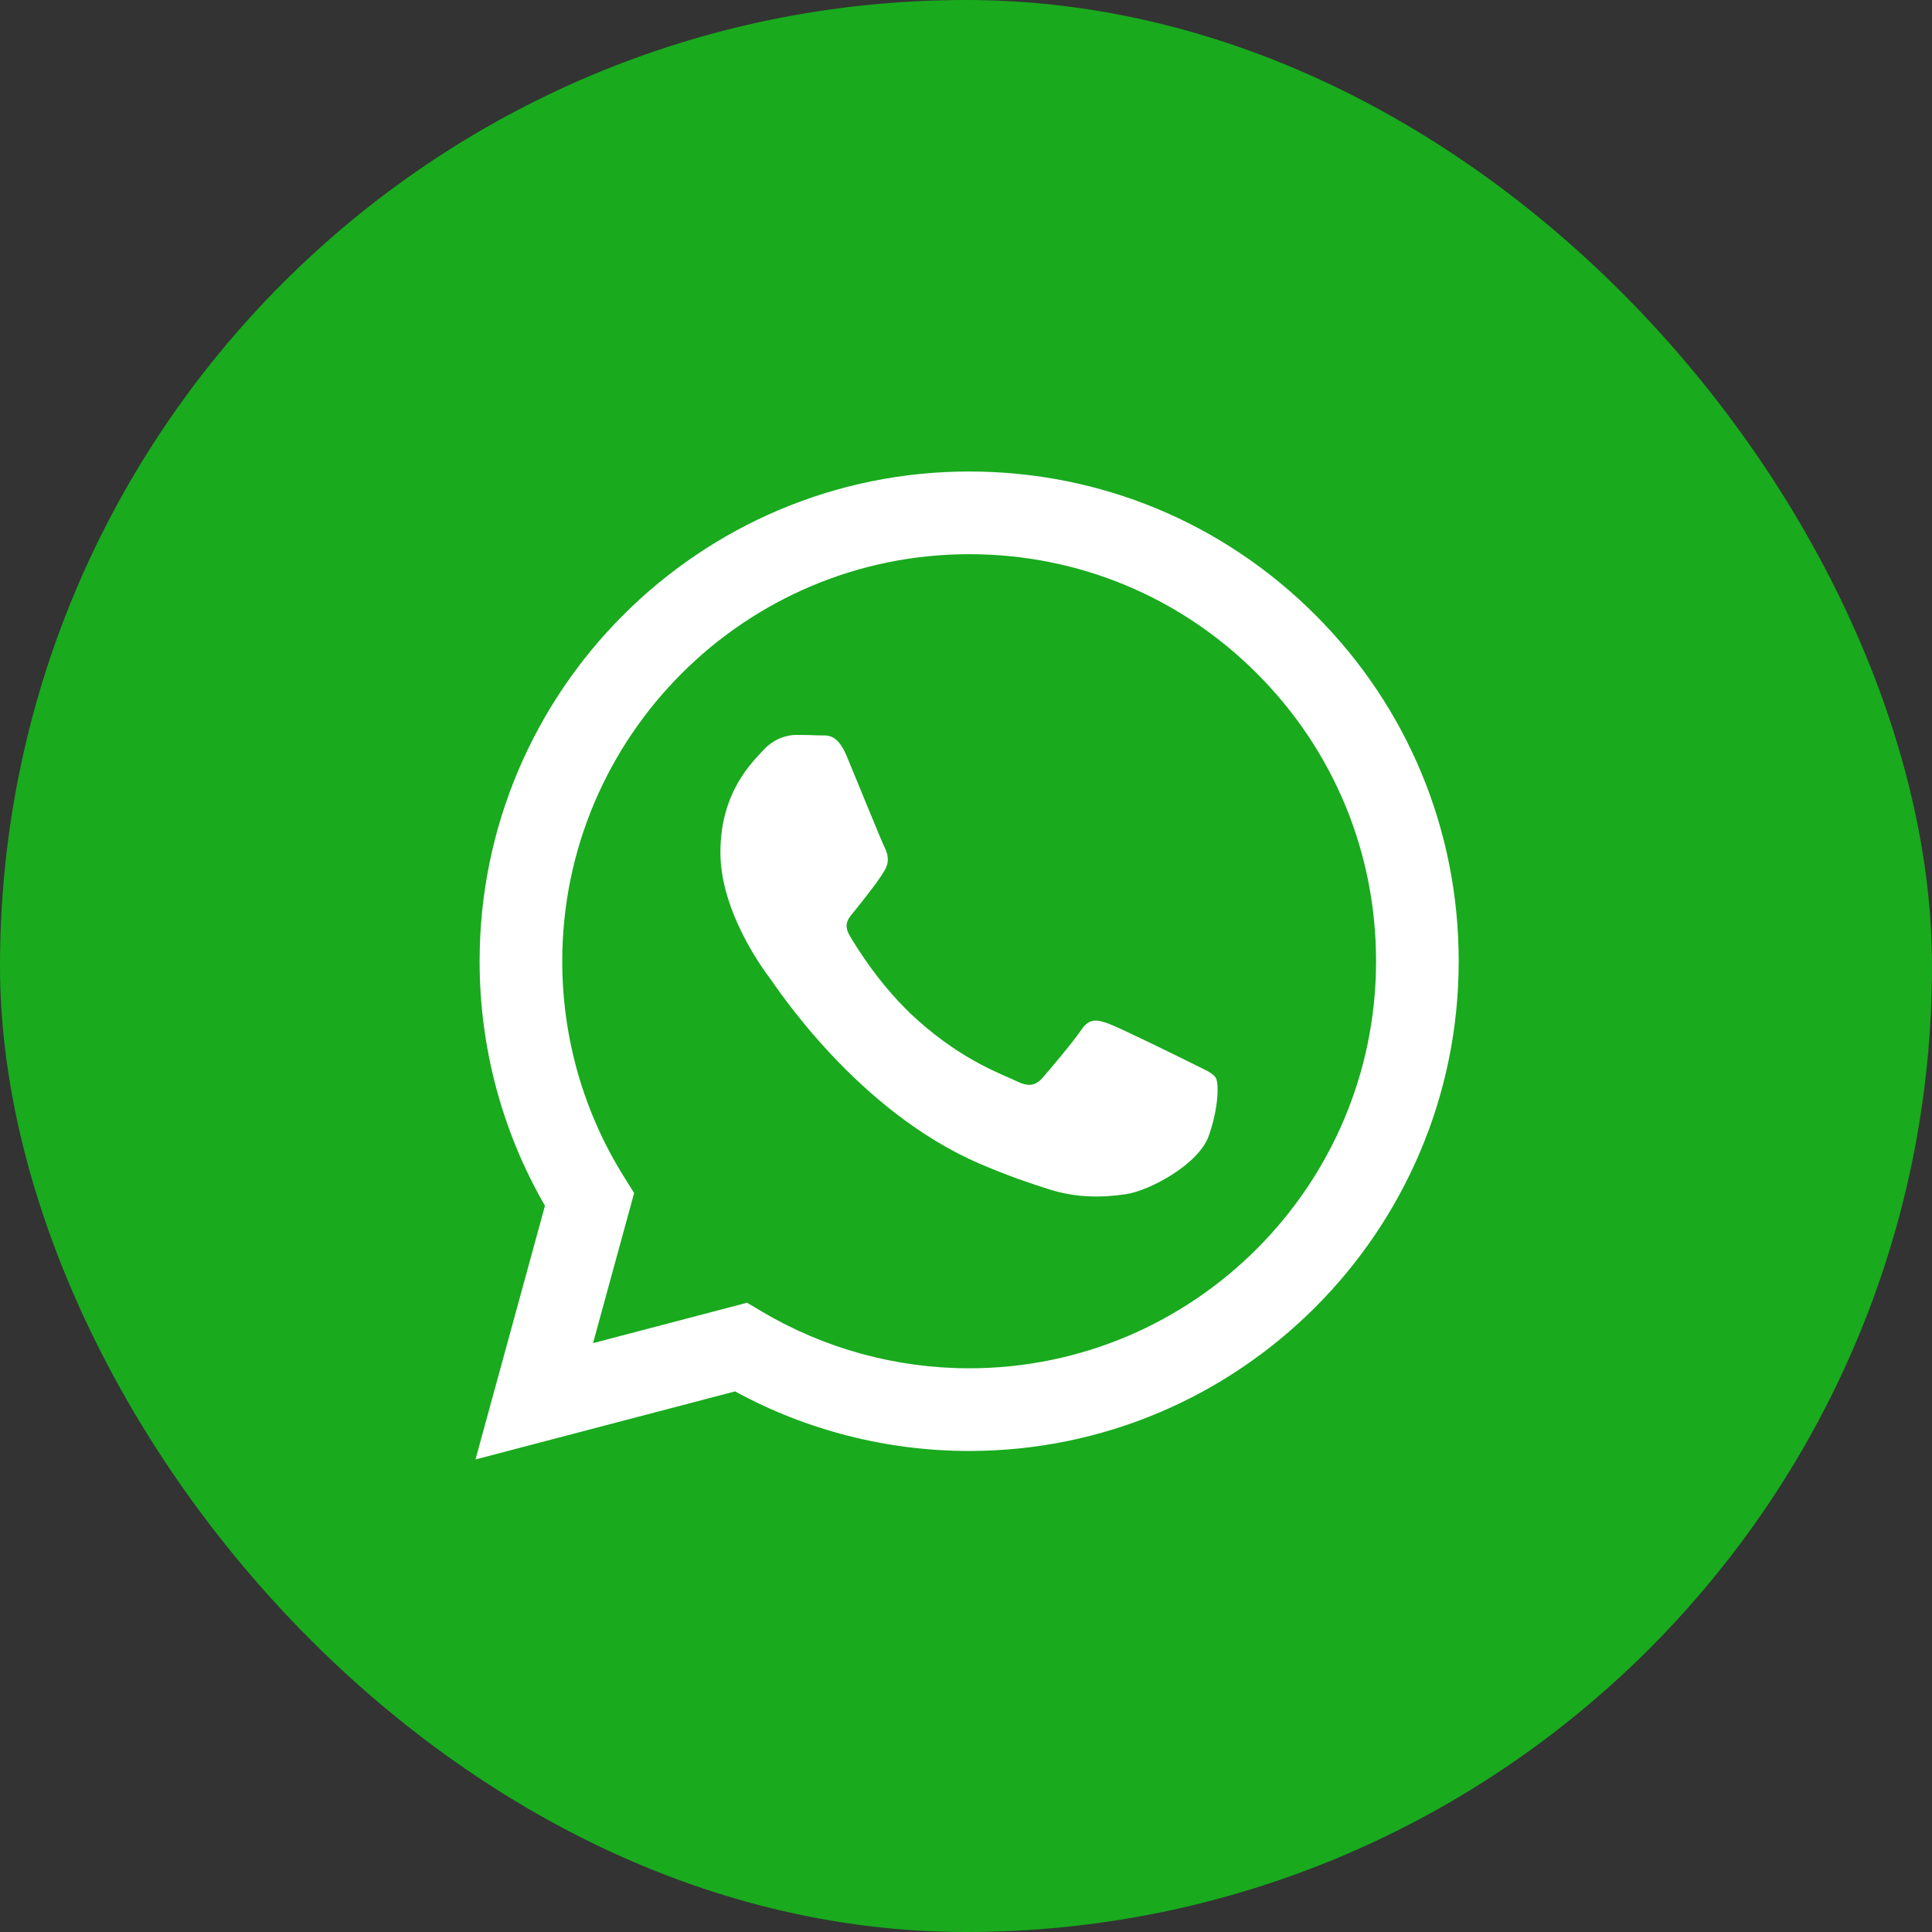
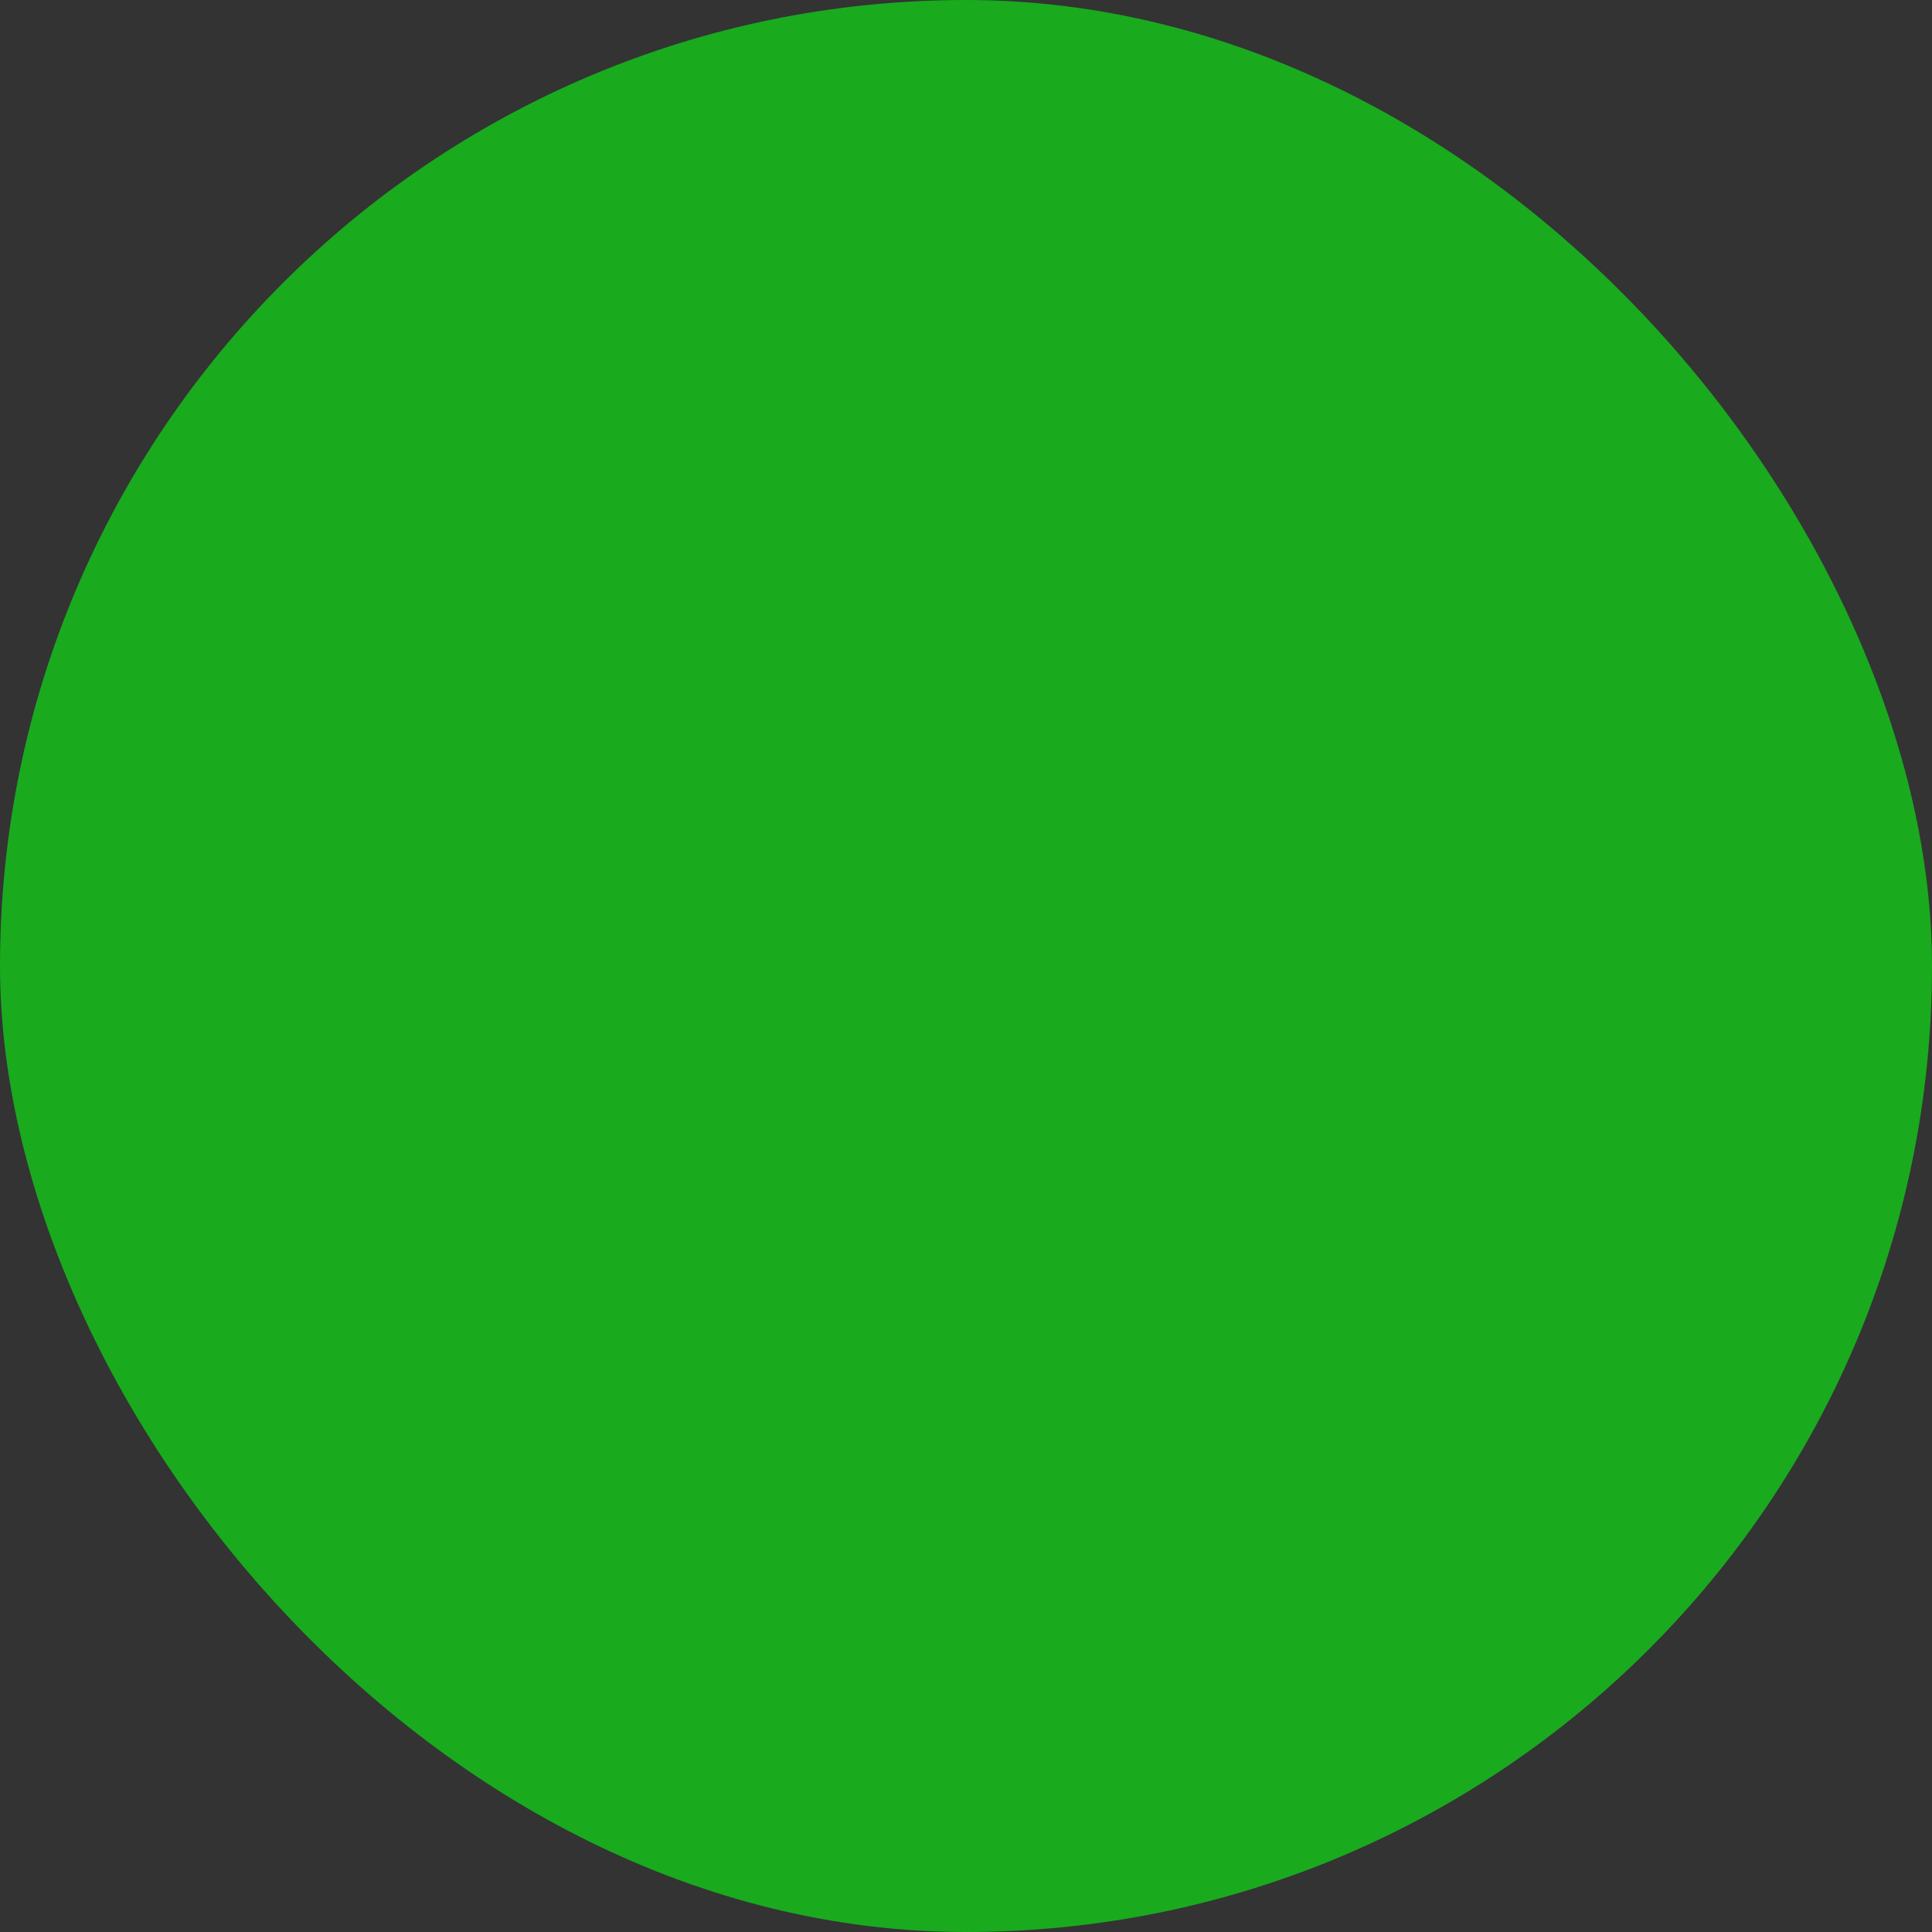
<svg xmlns="http://www.w3.org/2000/svg" width="44" height="44" viewBox="0 0 44 44" fill="none">
  <rect x="0" y="0" width="44" height="44" fill="#333333" stroke="none" />
  <rect width="44" height="44" rx="22" fill="#19AA1E" />
  <g clip-path="url(#clip0_633_5373)">
-     <path fill-rule="evenodd" clip-rule="evenodd" d="M29.959 14.008C27.854 11.901 25.055 10.739 22.072 10.738C15.927 10.738 10.925 15.74 10.923 21.887C10.922 23.852 11.435 25.77 12.411 27.461L10.829 33.238L16.74 31.688C18.368 32.576 20.202 33.044 22.068 33.045H22.072C28.217 33.045 33.219 28.043 33.221 21.896C33.223 18.916 32.064 16.115 29.959 14.008ZM22.072 31.162H22.068C20.405 31.161 18.775 30.714 17.352 29.87L17.013 29.669L13.506 30.589L14.442 27.17L14.222 26.819C13.294 25.344 12.804 23.638 12.805 21.887C12.807 16.778 16.964 12.621 22.076 12.621C24.551 12.622 26.878 13.587 28.627 15.339C30.377 17.09 31.34 19.419 31.339 21.895C31.337 27.005 27.18 31.162 22.072 31.162ZM27.155 24.221C26.877 24.082 25.507 23.408 25.252 23.315C24.996 23.222 24.81 23.176 24.625 23.455C24.439 23.733 23.905 24.361 23.743 24.547C23.58 24.733 23.418 24.756 23.139 24.617C22.86 24.477 21.963 24.183 20.899 23.234C20.071 22.495 19.512 21.583 19.349 21.304C19.187 21.025 19.348 20.889 19.471 20.735C19.773 20.361 20.075 19.968 20.168 19.783C20.261 19.597 20.214 19.434 20.144 19.294C20.075 19.155 19.518 17.784 19.286 17.226C19.059 16.683 18.83 16.756 18.659 16.748C18.496 16.74 18.311 16.738 18.125 16.738C17.939 16.738 17.637 16.808 17.382 17.087C17.127 17.366 16.407 18.04 16.407 19.411C16.407 20.782 17.405 22.107 17.544 22.293C17.684 22.479 19.509 25.292 22.303 26.499C22.968 26.786 23.487 26.957 23.892 27.086C24.559 27.298 25.166 27.268 25.646 27.196C26.181 27.116 27.294 26.522 27.527 25.872C27.759 25.221 27.759 24.663 27.689 24.547C27.619 24.431 27.434 24.361 27.155 24.221Z" fill="white" />
-   </g>
+     </g>
  <defs>
    <clipPath id="clip0_633_5373">
-       <rect width="24" height="24" fill="white" transform="translate(10 10)" />
-     </clipPath>
+       </clipPath>
  </defs>
</svg>